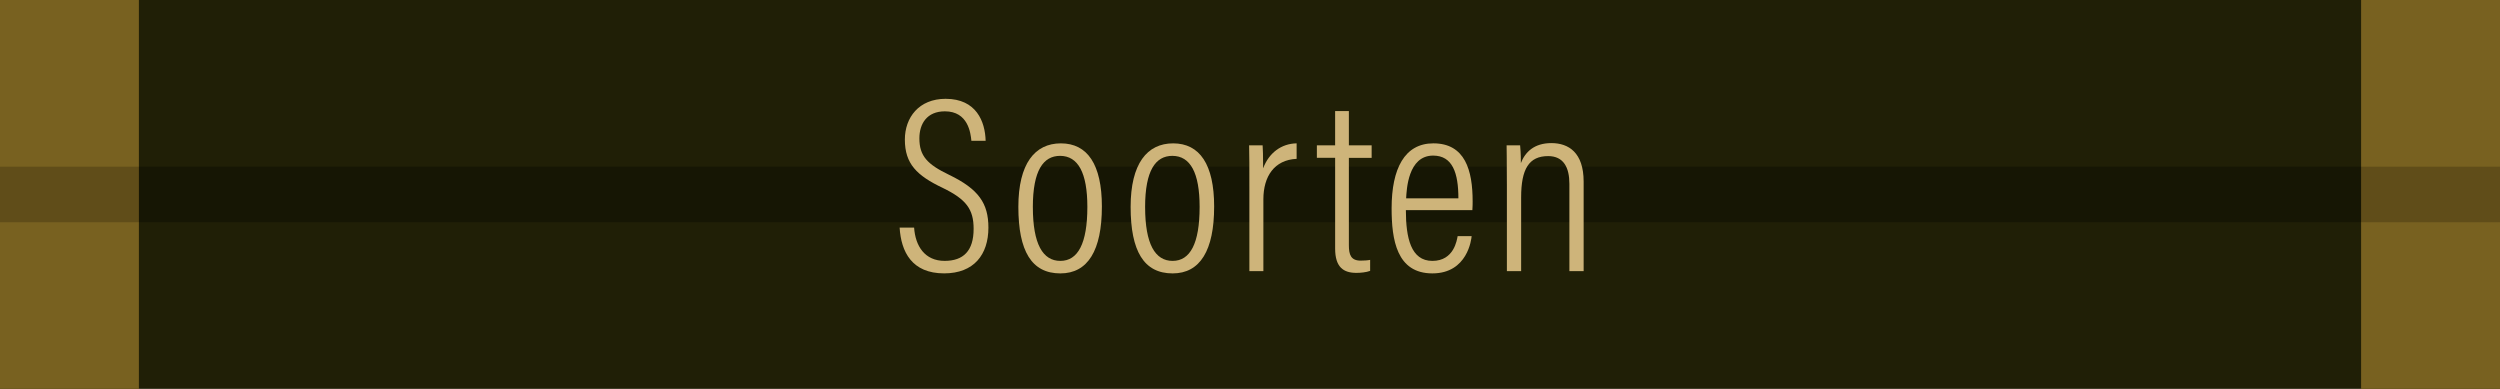
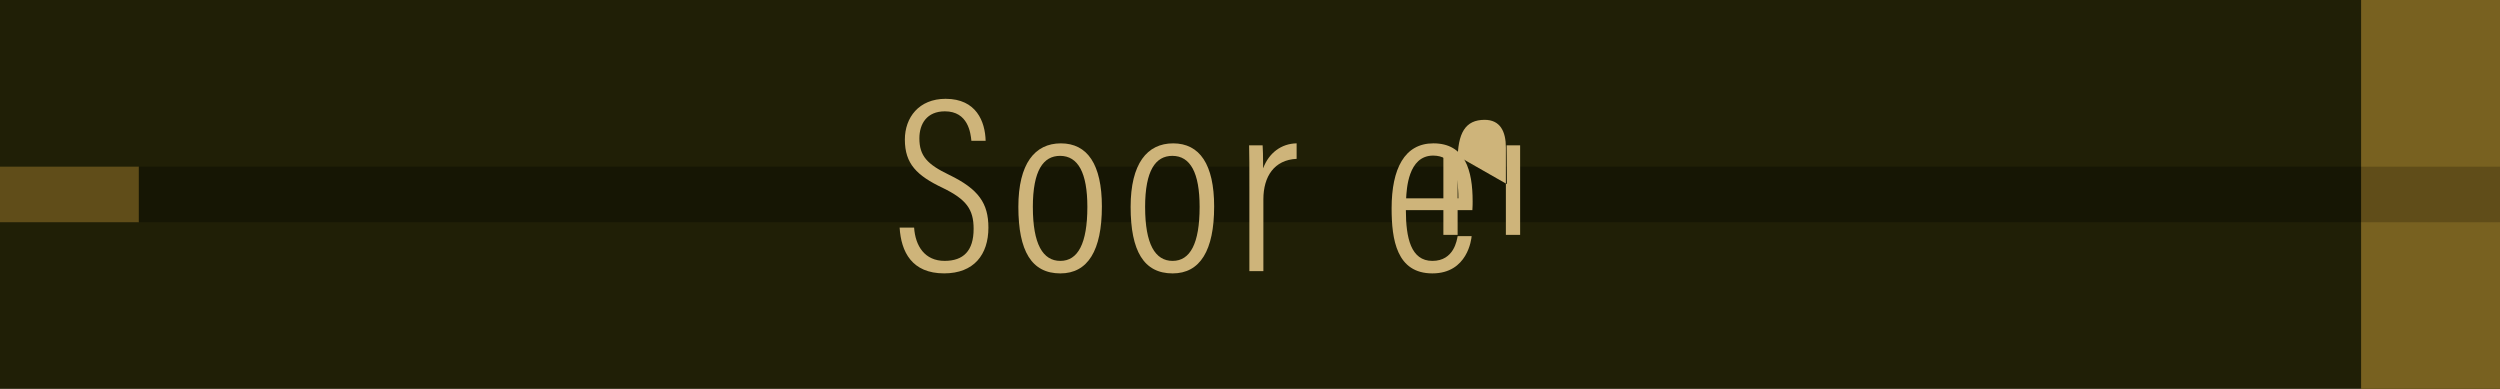
<svg xmlns="http://www.w3.org/2000/svg" id="Ebene_2" data-name="Ebene 2" viewBox="0 0 180 28">
  <defs>
    <style>
      .cls-1 {
        fill: #201f06;
      }

      .cls-2 {
        fill: #786120;
      }

      .cls-3 {
        fill: #161604;
      }

      .cls-4 {
        fill: #ceb47a;
      }

      .cls-5 {
        fill: #604d19;
      }
    </style>
  </defs>
  <g id="Ebene_1-2" data-name="Ebene 1">
    <g>
      <rect class="cls-1" width="180" height="28" />
-       <rect class="cls-2" width="10" height="28" />
      <rect class="cls-2" x="170" width="10" height="28" />
      <rect class="cls-5" y="12" width="10" height="4" />
      <rect class="cls-5" x="170" y="12" width="10" height="4" />
      <rect class="cls-3" x="10" y="12" width="160" height="4" />
      <g>
        <path class="cls-4" d="m65.816,16.389c.09,1.333.774,2.394,2.197,2.394,1.35,0,2.088-.72,2.088-2.305,0-1.404-.521-2.124-2.232-2.953-1.855-.882-2.719-1.728-2.719-3.475,0-1.585,1.008-2.935,2.935-2.935,2.215,0,2.845,1.639,2.881,3.025h-1.026c-.054-.558-.233-2.124-1.908-2.124-1.297,0-1.837.9-1.837,1.944,0,1.278.576,1.873,2.143,2.629,2.125,1.026,2.827,2.053,2.827,3.799,0,1.944-1.044,3.295-3.187,3.295-2.323,0-3.098-1.548-3.205-3.295h1.044Z" />
        <path class="cls-4" d="m79.335,14.877c0,3.151-1.008,4.808-2.988,4.808-2.071,0-3.025-1.603-3.025-4.79,0-3.115,1.188-4.573,3.062-4.573,1.908,0,2.952,1.512,2.952,4.555Zm-4.969.036c0,2.665.72,3.871,1.98,3.871,1.26,0,1.944-1.242,1.944-3.889,0-2.449-.666-3.673-1.963-3.673-1.206,0-1.962,1.044-1.962,3.691Z" />
        <path class="cls-4" d="m87.418,14.877c0,3.151-1.008,4.808-2.988,4.808-2.071,0-3.025-1.603-3.025-4.79,0-3.115,1.188-4.573,3.062-4.573,1.908,0,2.952,1.512,2.952,4.555Zm-4.969.036c0,2.665.72,3.871,1.98,3.871,1.26,0,1.944-1.242,1.944-3.889,0-2.449-.666-3.673-1.963-3.673-1.206,0-1.962,1.044-1.962,3.691Z" />
        <path class="cls-4" d="m89.955,13.562c0-1.44,0-2.449-.019-3.097h.973c.018.27.036.702.036,1.656.414-1.116,1.315-1.782,2.412-1.8v1.116c-1.603.072-2.394,1.26-2.394,2.917v5.168h-1.008v-5.96Z" />
-         <path class="cls-4" d="m94.814,10.465h1.315v-2.467h.99v2.467h1.639v.9h-1.639v6.302c0,.666.144,1.098.847,1.098.216,0,.521-.018.684-.054v.792c-.288.108-.702.144-.99.144-.918,0-1.53-.396-1.53-1.747v-6.536h-1.315v-.9Z" />
        <path class="cls-4" d="m101.223,15.129c0,1.998.36,3.655,1.908,3.655,1.567,0,1.765-1.512,1.819-1.783h1.008c-.018.216-.288,2.683-2.827,2.683-2.574,0-2.935-2.431-2.935-4.682,0-2.863.936-4.681,3.007-4.681,2.287,0,2.827,1.944,2.827,4.177,0,.126,0,.378-.019.63h-4.789Zm3.781-.847c0-1.818-.414-3.079-1.818-3.079-1.818,0-1.909,2.467-1.944,3.079h3.763Z" />
-         <path class="cls-4" d="m108.495,13.256c0-1.855-.019-2.394-.019-2.791h.973c.018.216.054.558.054,1.278.306-.792.954-1.44,2.196-1.44,1.243,0,2.323.684,2.323,2.773v6.446h-1.026v-6.284c0-1.17-.414-1.999-1.53-1.999-1.387,0-1.944.936-1.944,2.971v5.311h-1.026v-6.266Z" />
+         <path class="cls-4" d="m108.495,13.256c0-1.855-.019-2.394-.019-2.791h.973v6.446h-1.026v-6.284c0-1.17-.414-1.999-1.53-1.999-1.387,0-1.944.936-1.944,2.971v5.311h-1.026v-6.266Z" />
      </g>
    </g>
  </g>
</svg>